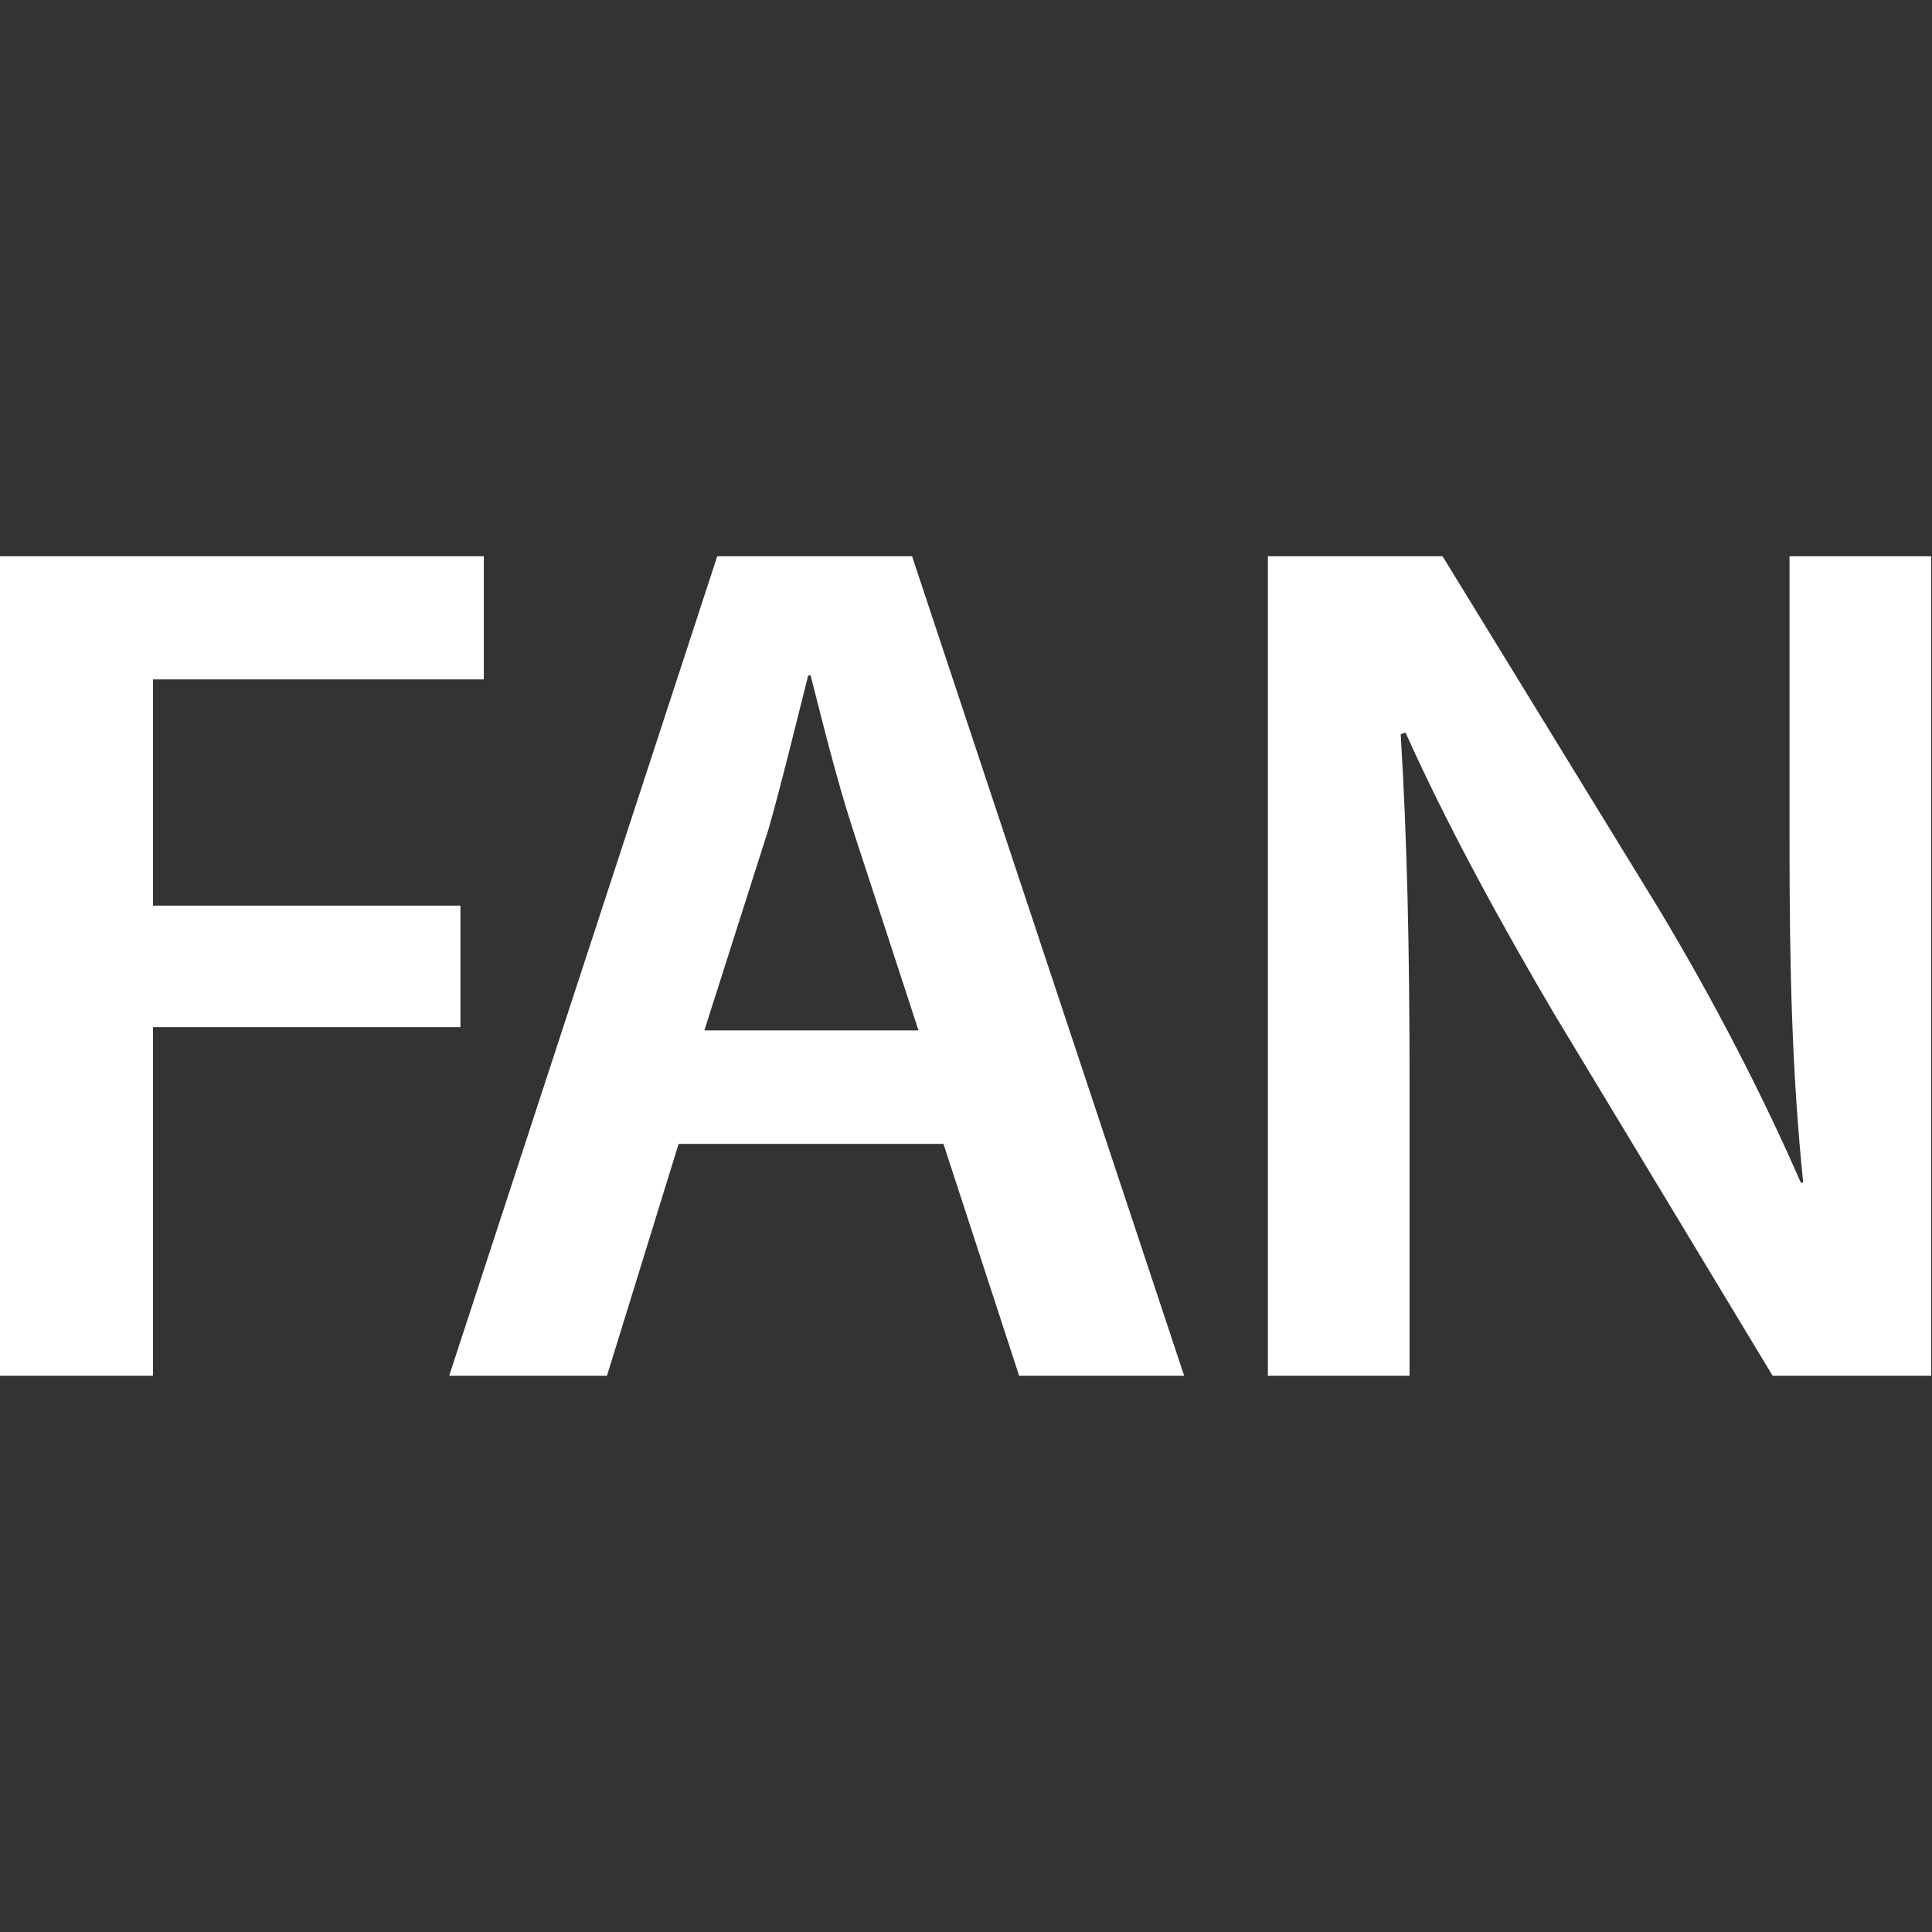
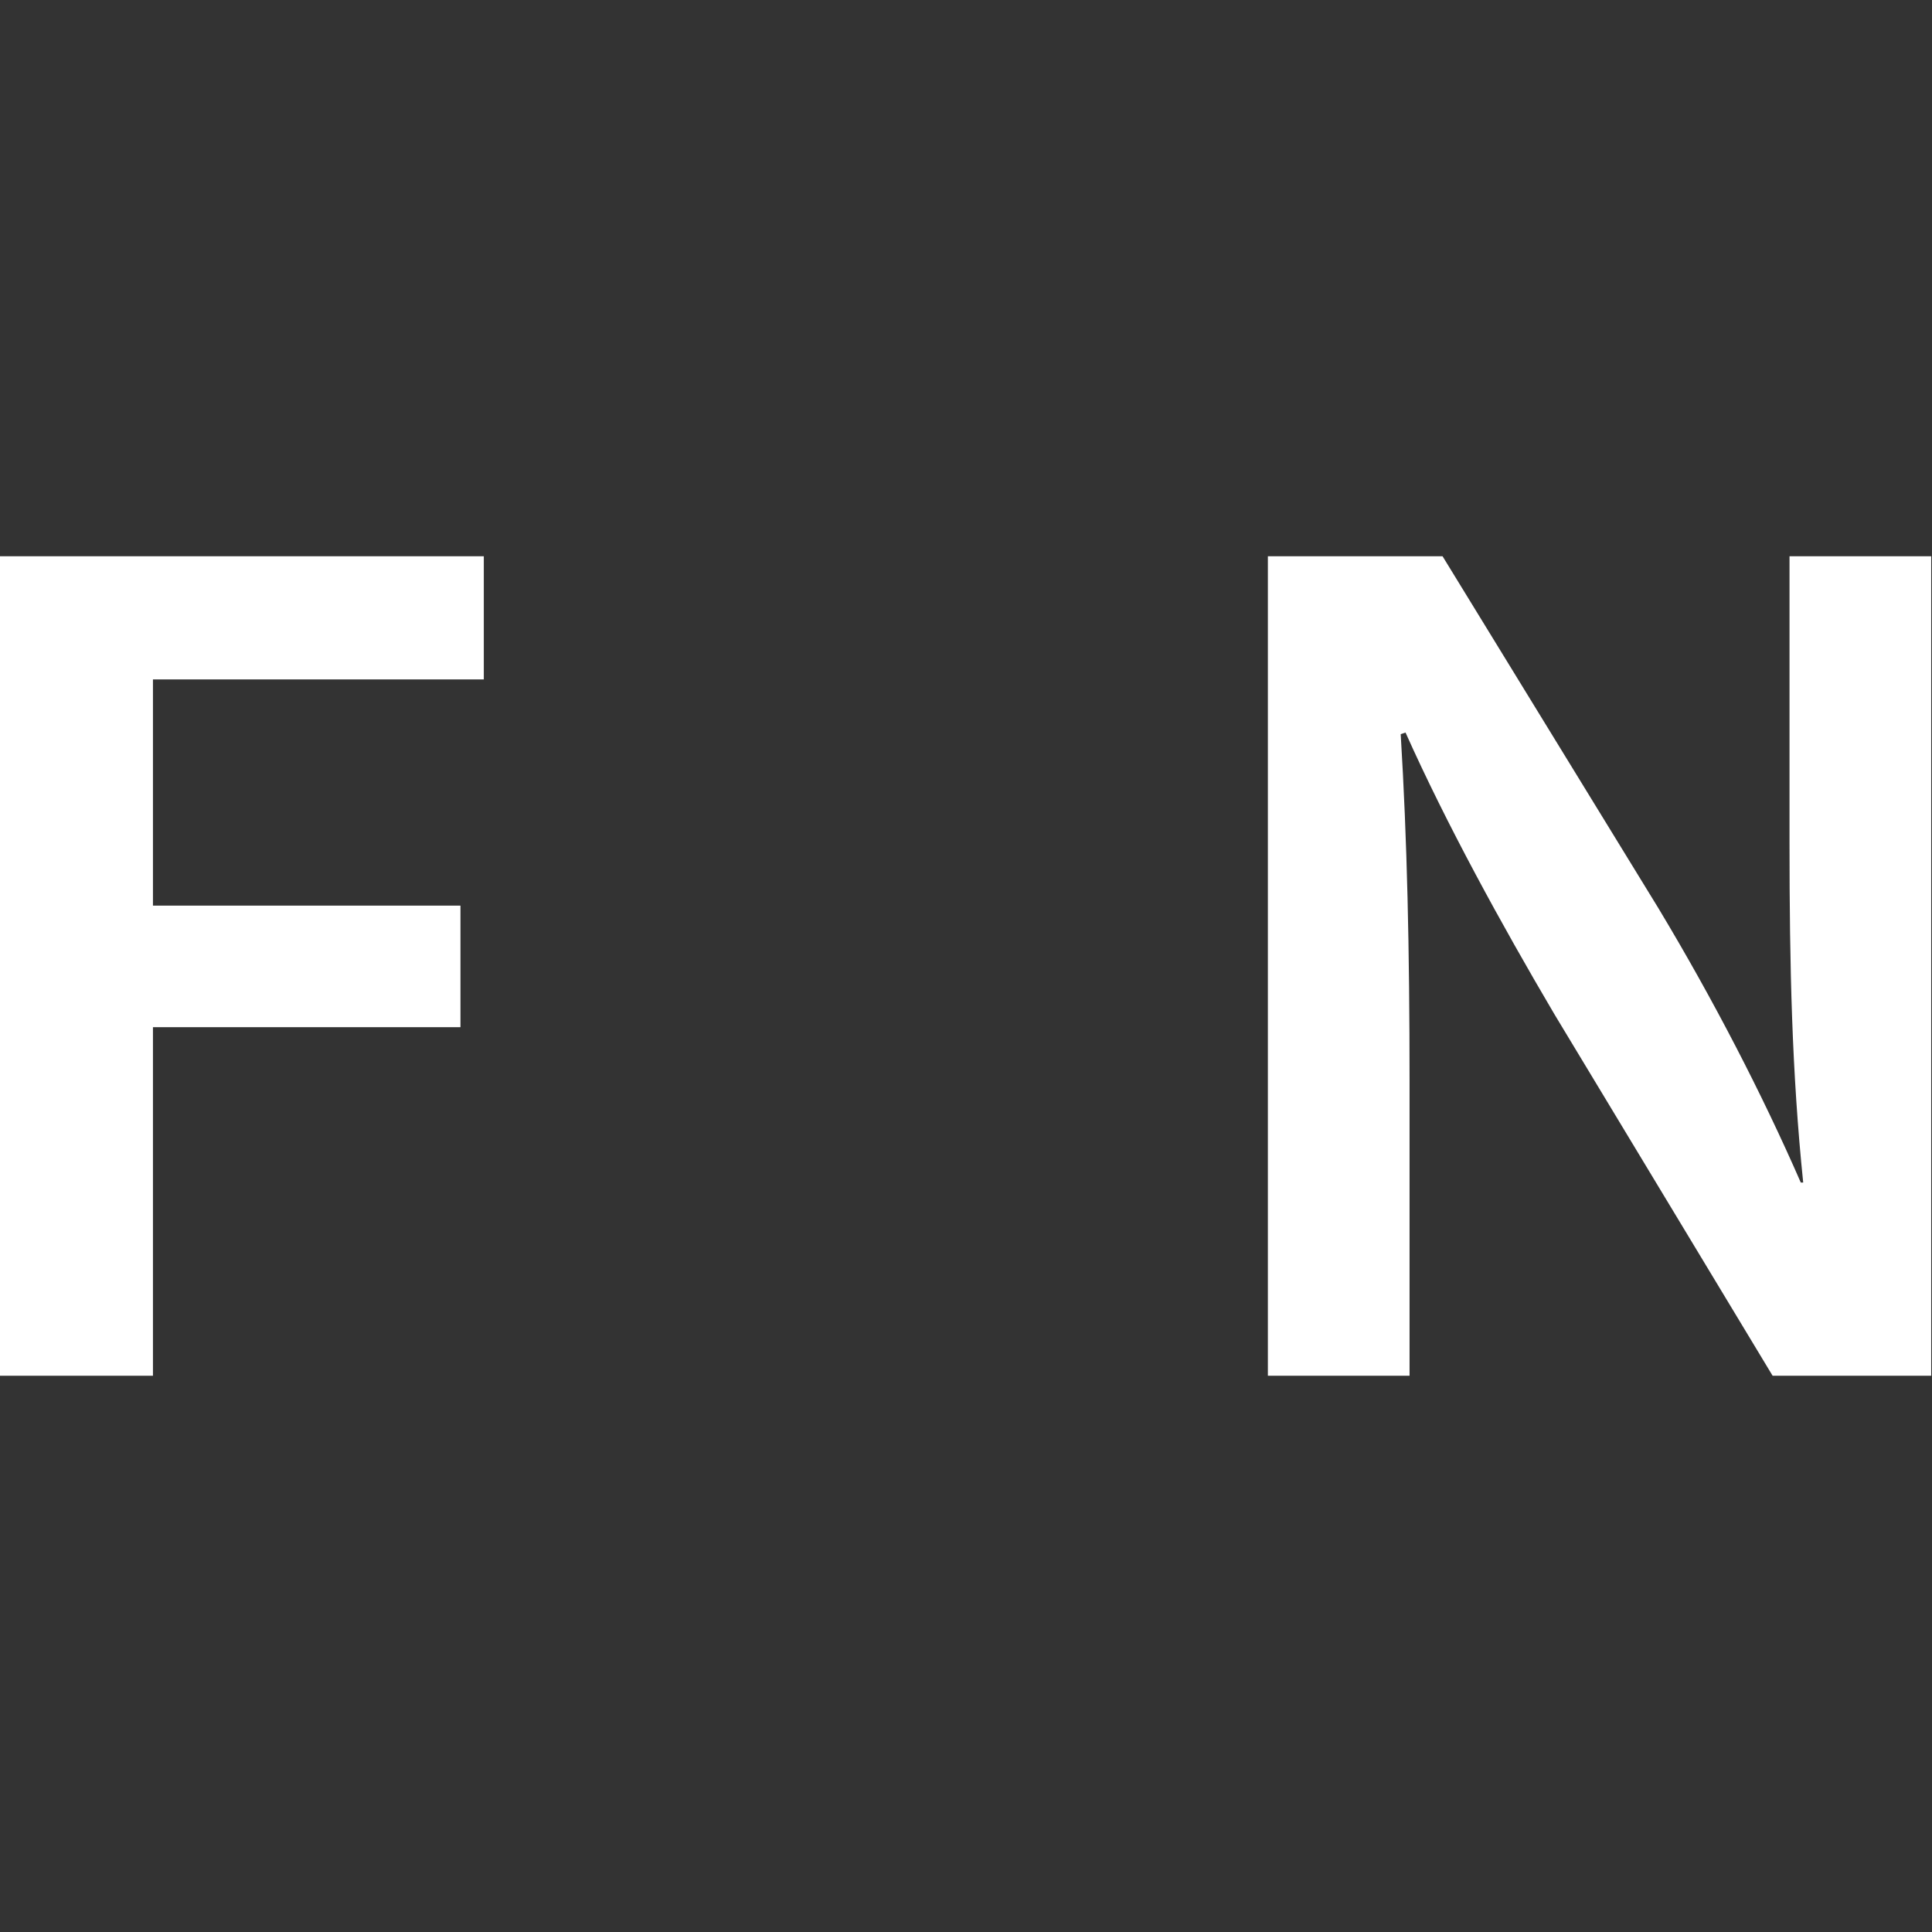
<svg xmlns="http://www.w3.org/2000/svg" width="24" height="24" viewBox="0 0 24 24" fill="none">
  <rect x="0" y="0" width="24" height="24" fill="#333333" stroke="none" />
-   <path d="M0 6.91H6.01V8.44H1.9V11.25H5.72V12.76H1.9V17.09H0V6.91Z" fill="white" />
-   <path d="M8.43 14.21L7.54 17.09H5.58L8.91 6.91H11.33L14.71 17.09H12.66L11.72 14.21H8.44H8.43ZM11.41 12.8L10.59 10.29C10.39 9.67 10.22 8.98 10.07 8.39H10.04C9.89 8.98 9.72 9.69 9.55 10.29L8.75 12.8H11.42H11.41Z" fill="white" />
+   <path d="M0 6.91H6.01V8.44H1.9V11.25H5.72V12.76H1.9V17.09H0V6.91" fill="white" />
  <path d="M15.75 17.09V6.91H17.92L20.6 11.28C21.28 12.41 21.89 13.59 22.37 14.69H22.4C22.26 13.33 22.23 12.02 22.23 10.46V6.91H23.99V17.09H22.02L19.31 12.6C18.65 11.48 17.97 10.24 17.46 9.1L17.4 9.12C17.48 10.43 17.51 11.78 17.51 13.45V17.09H15.75Z" fill="white" />
</svg>